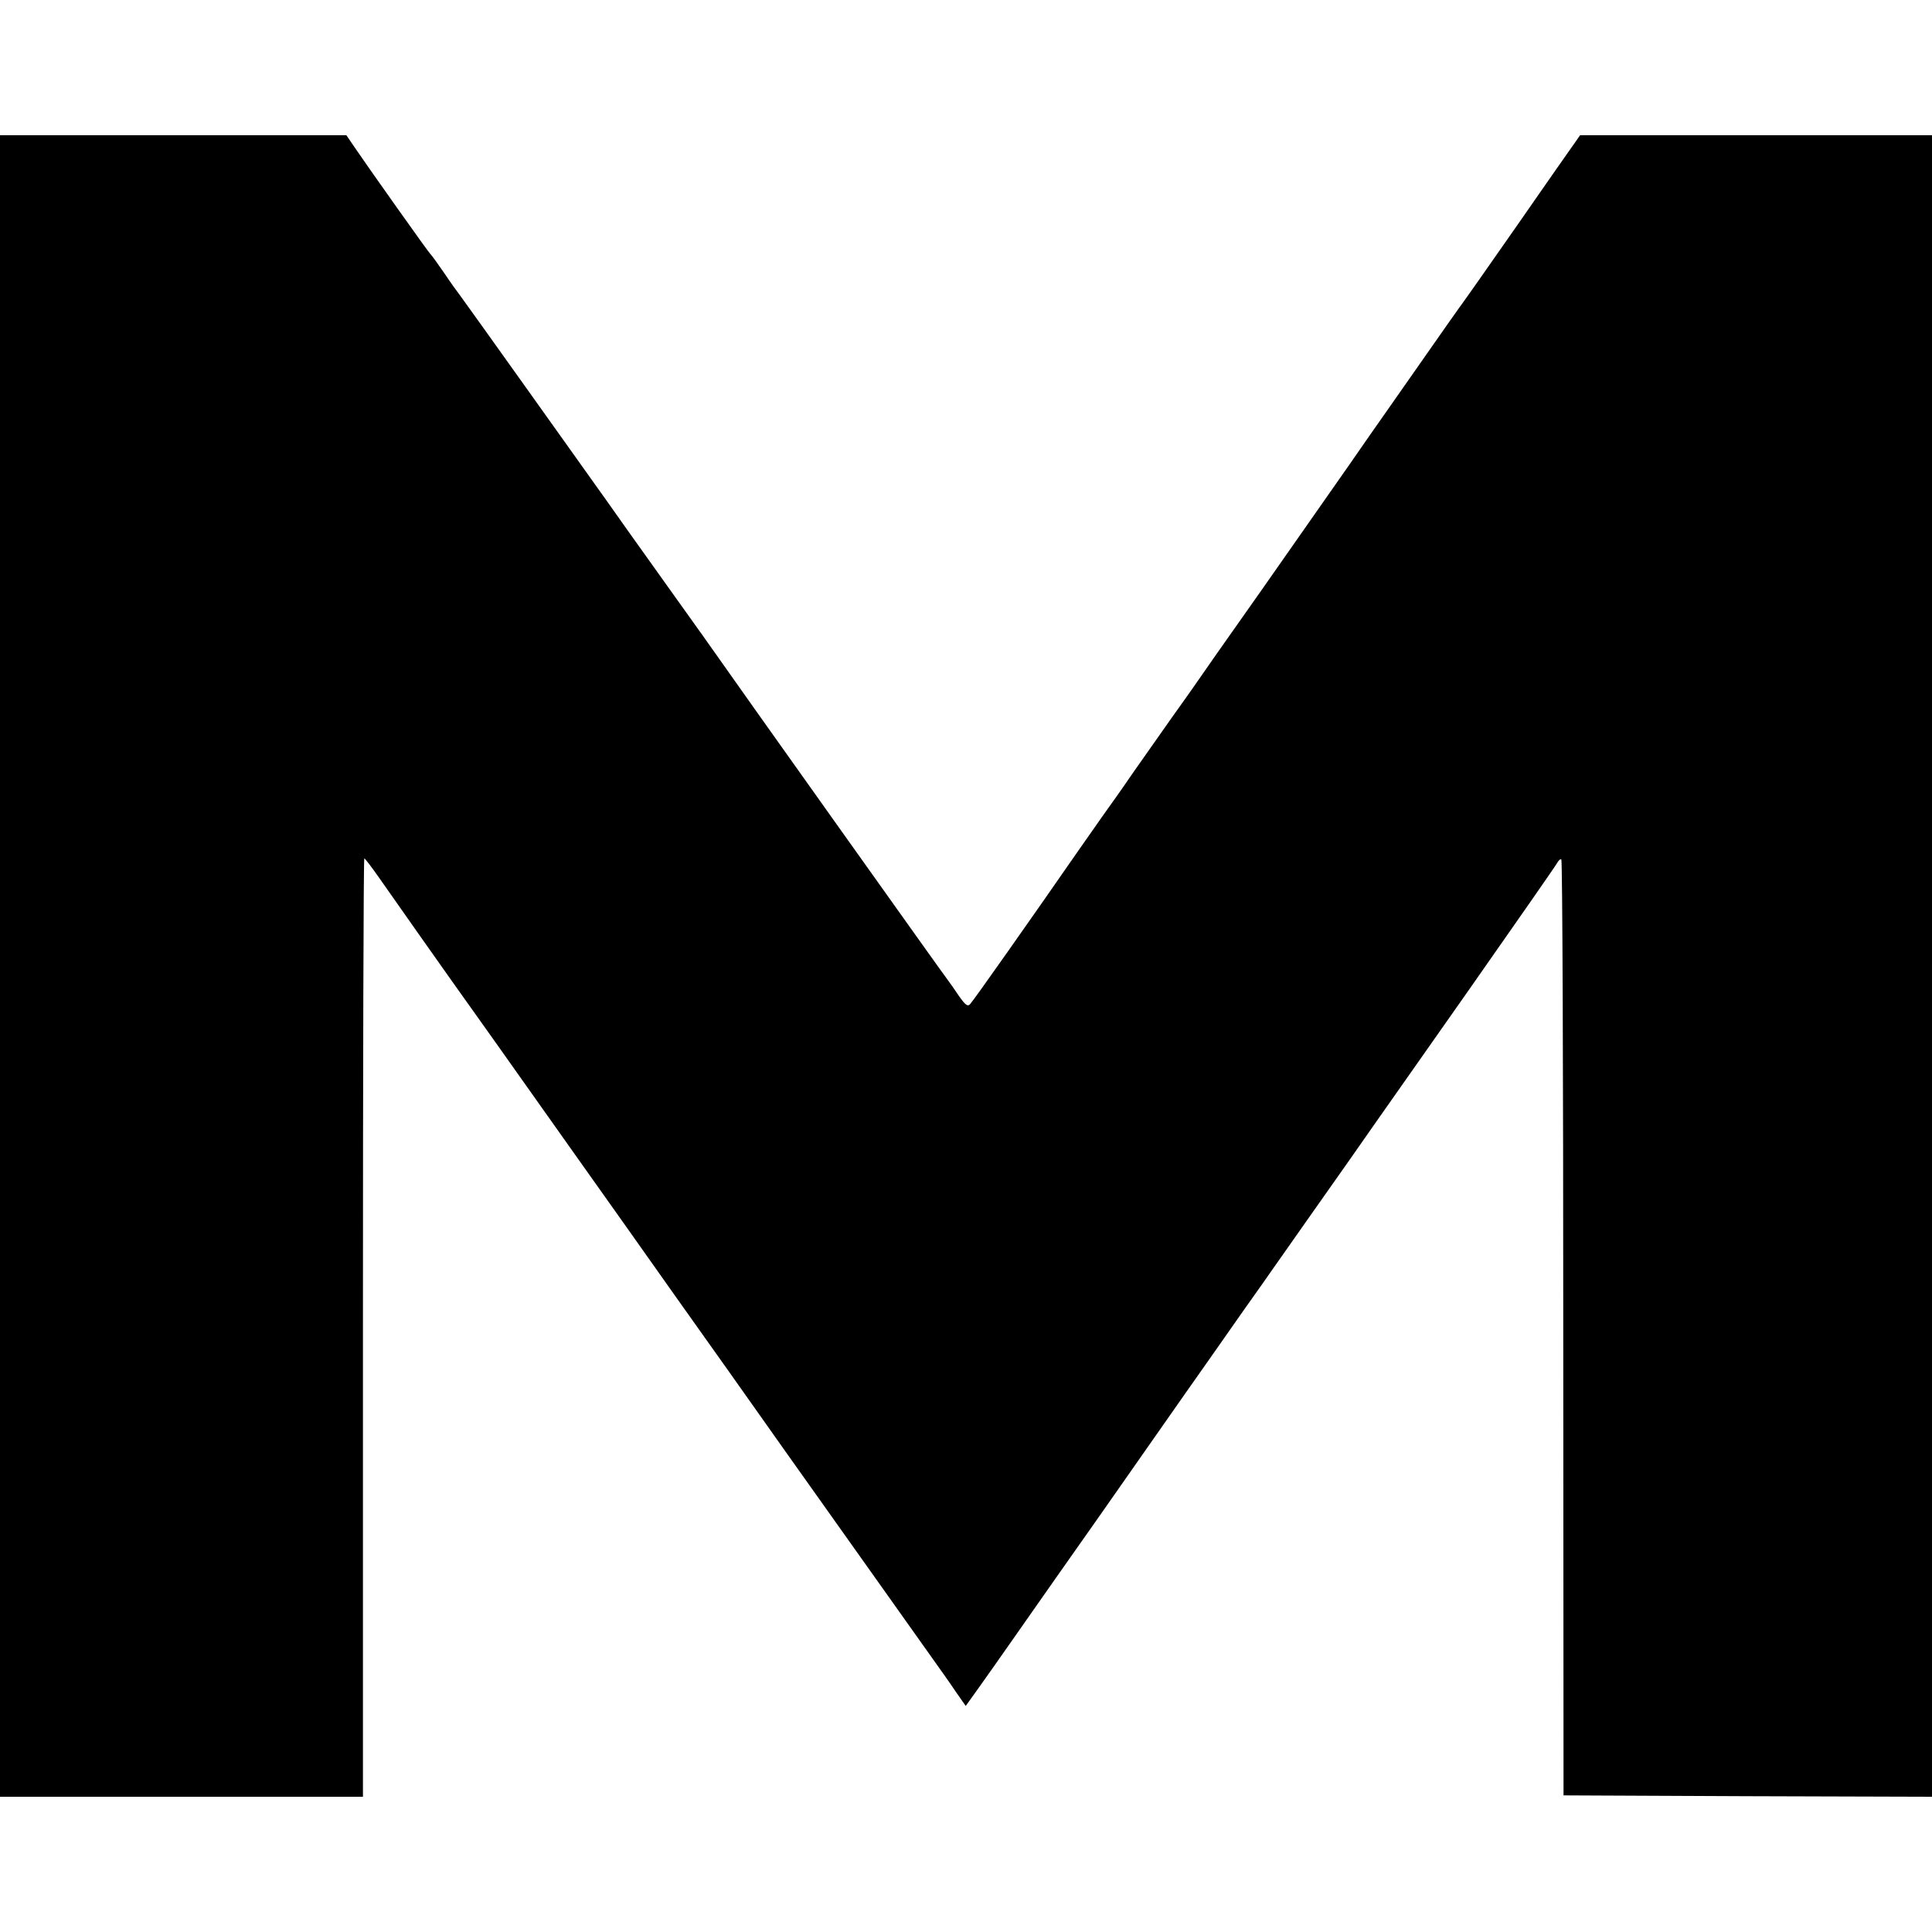
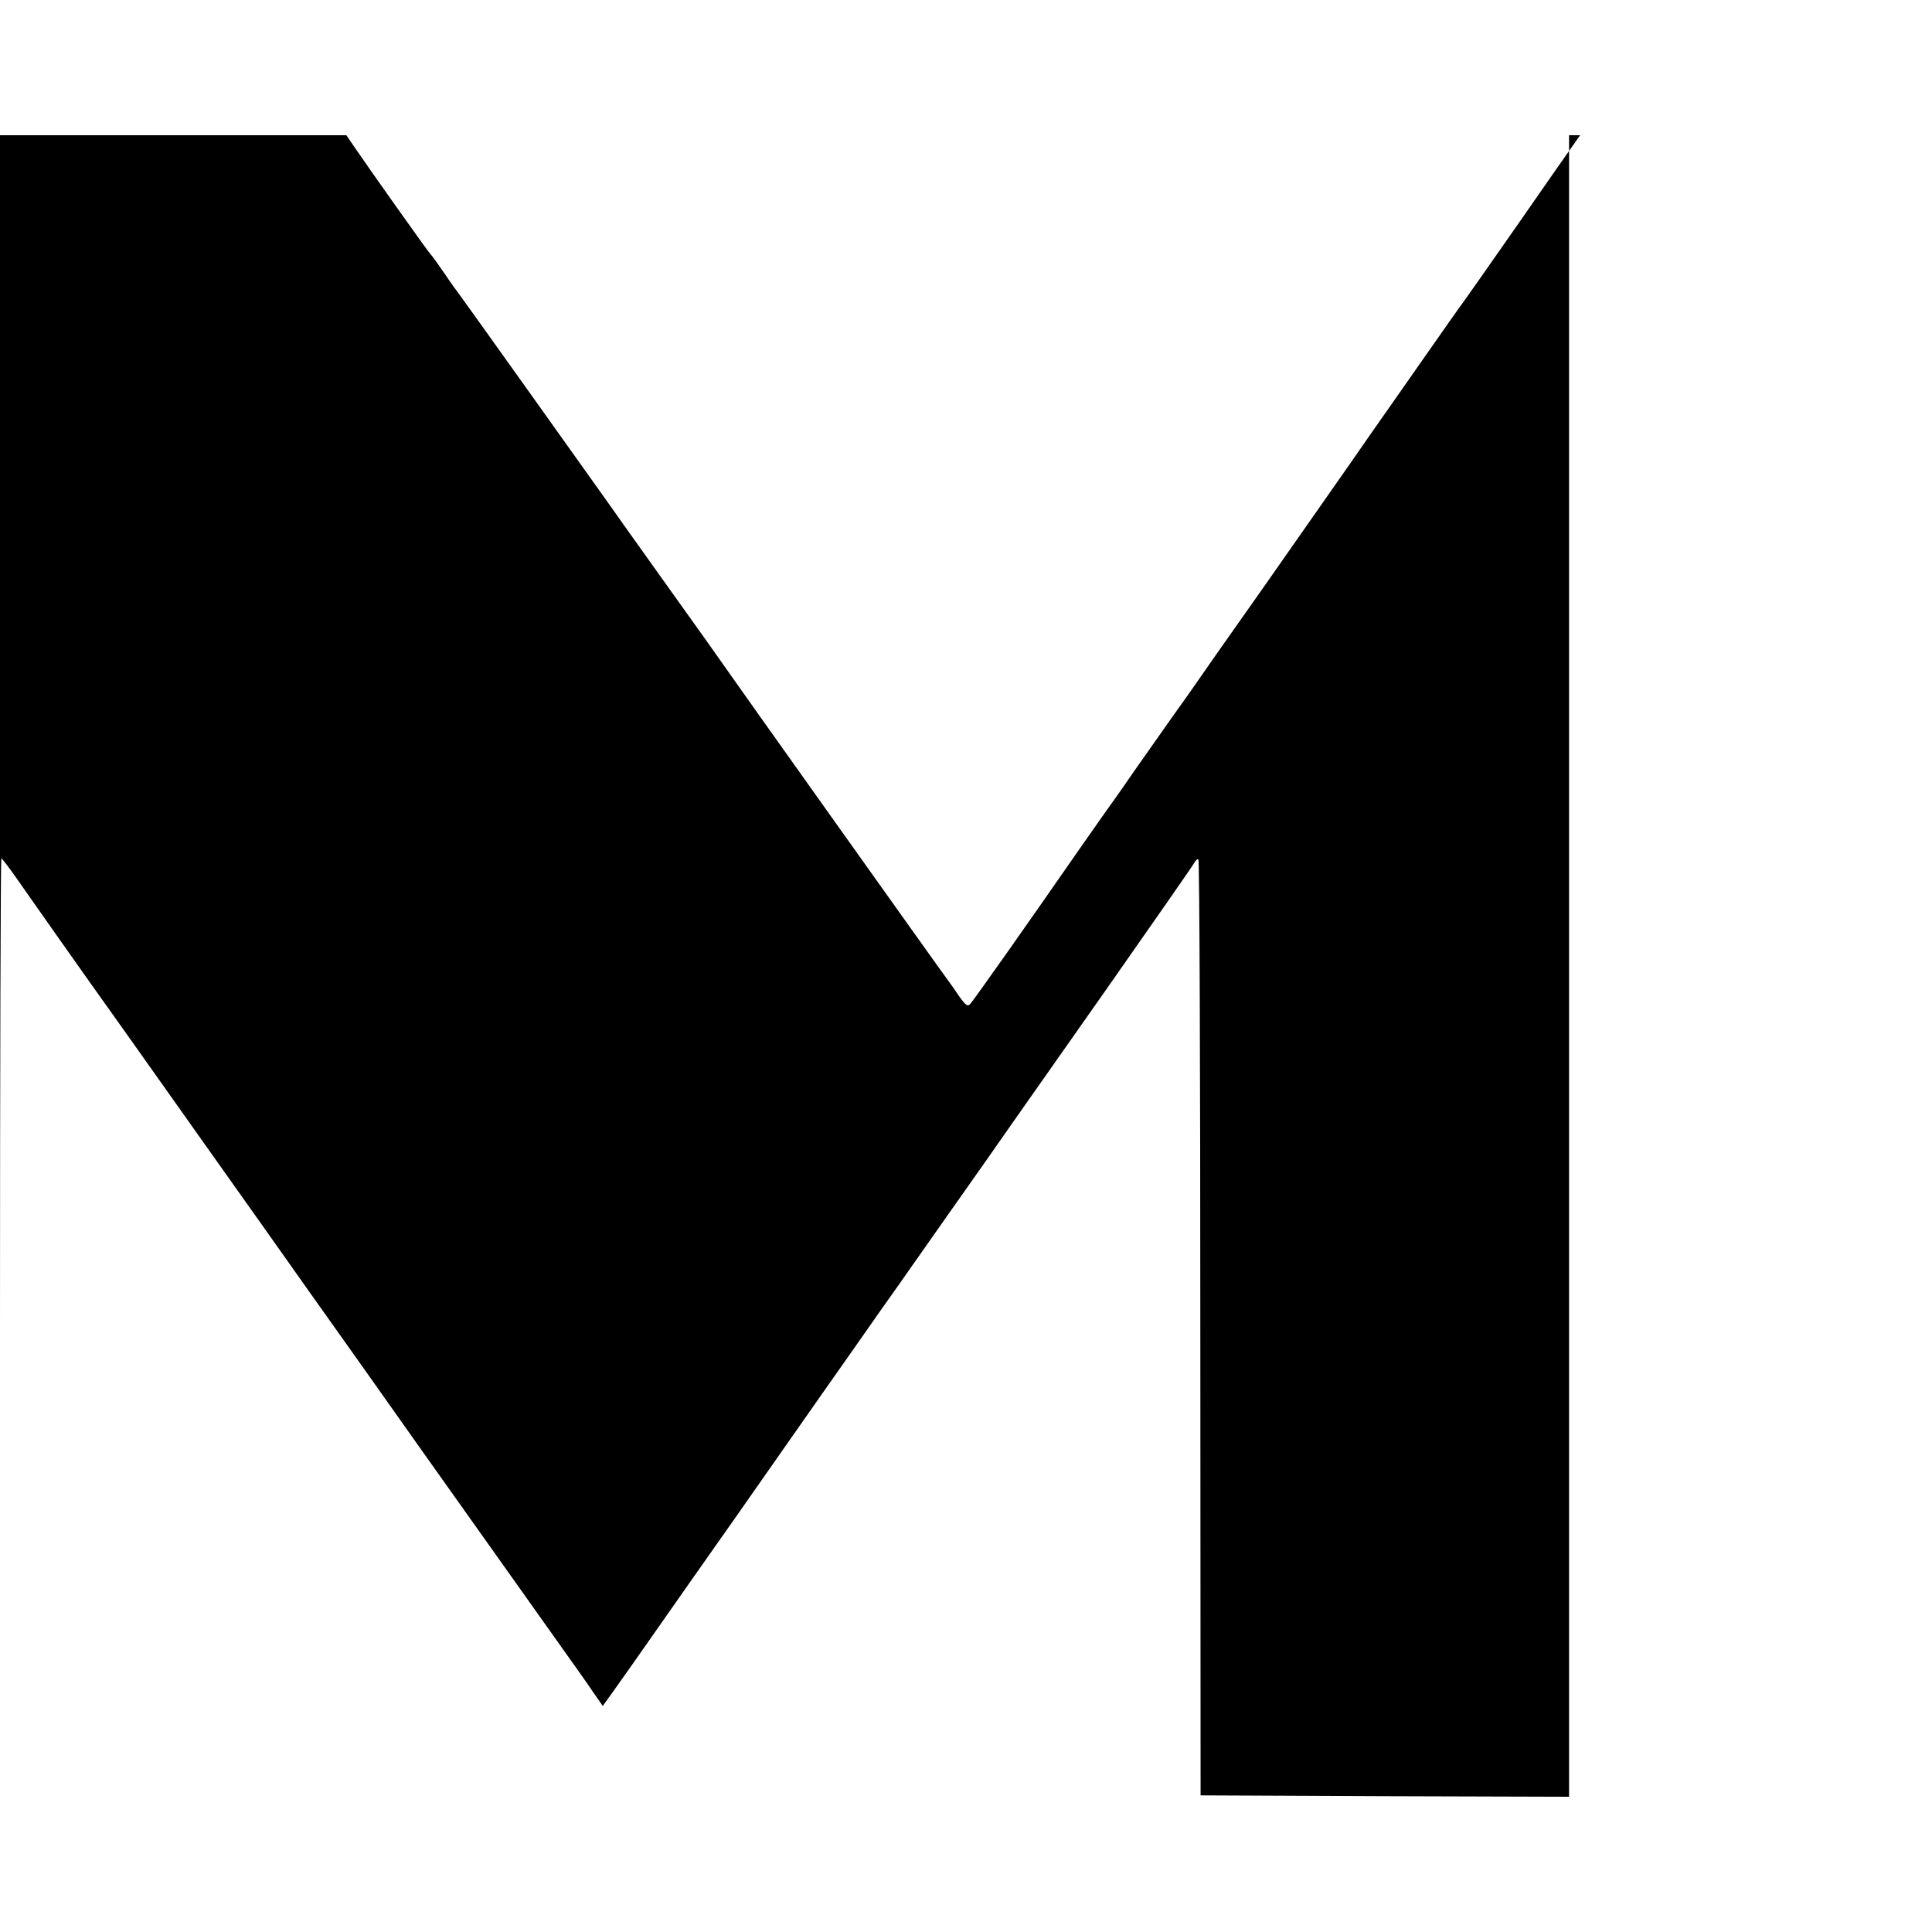
<svg xmlns="http://www.w3.org/2000/svg" version="1" width="933.333" height="933.333" viewBox="0 0 700 700">
-   <path d="M0 350v301h131.5V481c0-93.5.2-170 .5-170 .3.1 2.6 3.1 5.2 6.8 9 12.8 20.2 28.8 26.7 37.9 3.6 5.1 10.5 14.7 15.3 21.5 4.8 6.8 17.5 24.7 28.2 39.8 10.7 15.1 27.5 38.7 37.2 52.5 9.8 13.7 27.6 38.9 39.7 56 22.7 32 43.1 60.7 52.7 74.2 3 4.2 7.2 10.1 9.2 13.1l3.7 5.3 4.3-6c2.4-3.3 9.1-12.9 15-21.3s19.1-27.3 29.5-42c10.3-14.8 24.2-34.5 30.8-44 6.6-9.4 16.2-23 21.2-30.2 5.1-7.2 9.8-13.8 10.3-14.6.6-.8 6.1-8.7 12.3-17.5 6.2-8.8 13.5-19.2 16.2-23 6.1-8.7 4.9-7.1 42.4-60.4 17.1-24.4 31.6-45.2 32.2-46.3.6-1.1 1.3-1.7 1.6-1.4.4.3.7 76.8.7 169.8l.1 169.3 66.8.3 66.7.2V49H572.5L564 61.1c-4.7 6.7-10.7 15.4-13.5 19.4-10.3 14.8-21 30-21.8 31-.4.5-5.3 7.5-10.9 15.5-5.6 8-12.5 17.9-15.4 22-2.9 4.1-8.7 12.4-12.9 18.5-4.2 6-18.4 26.3-31.5 45-13.2 18.7-24.5 34.8-25.2 35.9-.7 1-4.4 6.3-8.3 11.7-3.8 5.4-10.1 14.4-14 19.9-3.8 5.6-8.8 12.6-11.1 15.8-2.2 3.1-6.2 8.8-8.9 12.7-16.7 24.1-37.9 54.2-39 55.3-.9 1-1.7.4-4.1-3-1.6-2.4-3.3-4.8-3.7-5.3-.8-.9-79.5-111.5-82.7-116.2-.8-1.2-9.7-13.7-19.8-27.8-10.1-14.1-19.6-27.5-21.2-29.8-4.7-6.6-52.8-74.1-53.7-75.2-.5-.6-2.9-3.9-5.3-7.5-2.5-3.6-4.7-6.7-5.1-7-.6-.5-22.6-31.5-27.4-38.6l-3-4.4H0v301z" />
+   <path d="M0 350v301V481c0-93.5.2-170 .5-170 .3.1 2.6 3.1 5.2 6.8 9 12.8 20.2 28.8 26.7 37.9 3.6 5.1 10.5 14.7 15.3 21.5 4.8 6.8 17.5 24.7 28.2 39.8 10.7 15.1 27.5 38.7 37.2 52.5 9.8 13.7 27.6 38.9 39.7 56 22.7 32 43.1 60.7 52.7 74.2 3 4.2 7.2 10.1 9.2 13.1l3.7 5.3 4.3-6c2.4-3.3 9.1-12.9 15-21.3s19.1-27.3 29.5-42c10.3-14.8 24.2-34.5 30.8-44 6.6-9.4 16.2-23 21.2-30.2 5.1-7.2 9.8-13.8 10.3-14.6.6-.8 6.1-8.7 12.3-17.5 6.2-8.8 13.5-19.2 16.2-23 6.1-8.7 4.9-7.1 42.4-60.4 17.1-24.4 31.6-45.2 32.2-46.3.6-1.1 1.3-1.7 1.6-1.4.4.3.7 76.8.7 169.8l.1 169.3 66.8.3 66.7.2V49H572.5L564 61.1c-4.7 6.7-10.7 15.4-13.5 19.4-10.3 14.8-21 30-21.8 31-.4.5-5.3 7.5-10.9 15.5-5.6 8-12.5 17.9-15.4 22-2.9 4.1-8.7 12.4-12.9 18.5-4.2 6-18.4 26.3-31.5 45-13.2 18.7-24.5 34.8-25.2 35.9-.7 1-4.4 6.3-8.3 11.7-3.8 5.4-10.1 14.4-14 19.9-3.8 5.6-8.8 12.6-11.1 15.8-2.2 3.1-6.2 8.8-8.9 12.7-16.7 24.1-37.9 54.2-39 55.3-.9 1-1.7.4-4.1-3-1.6-2.4-3.3-4.8-3.7-5.3-.8-.9-79.5-111.5-82.7-116.2-.8-1.2-9.7-13.7-19.8-27.8-10.1-14.1-19.6-27.5-21.2-29.8-4.7-6.6-52.8-74.1-53.7-75.2-.5-.6-2.9-3.9-5.3-7.5-2.5-3.6-4.7-6.7-5.1-7-.6-.5-22.6-31.5-27.4-38.6l-3-4.4H0v301z" />
</svg>